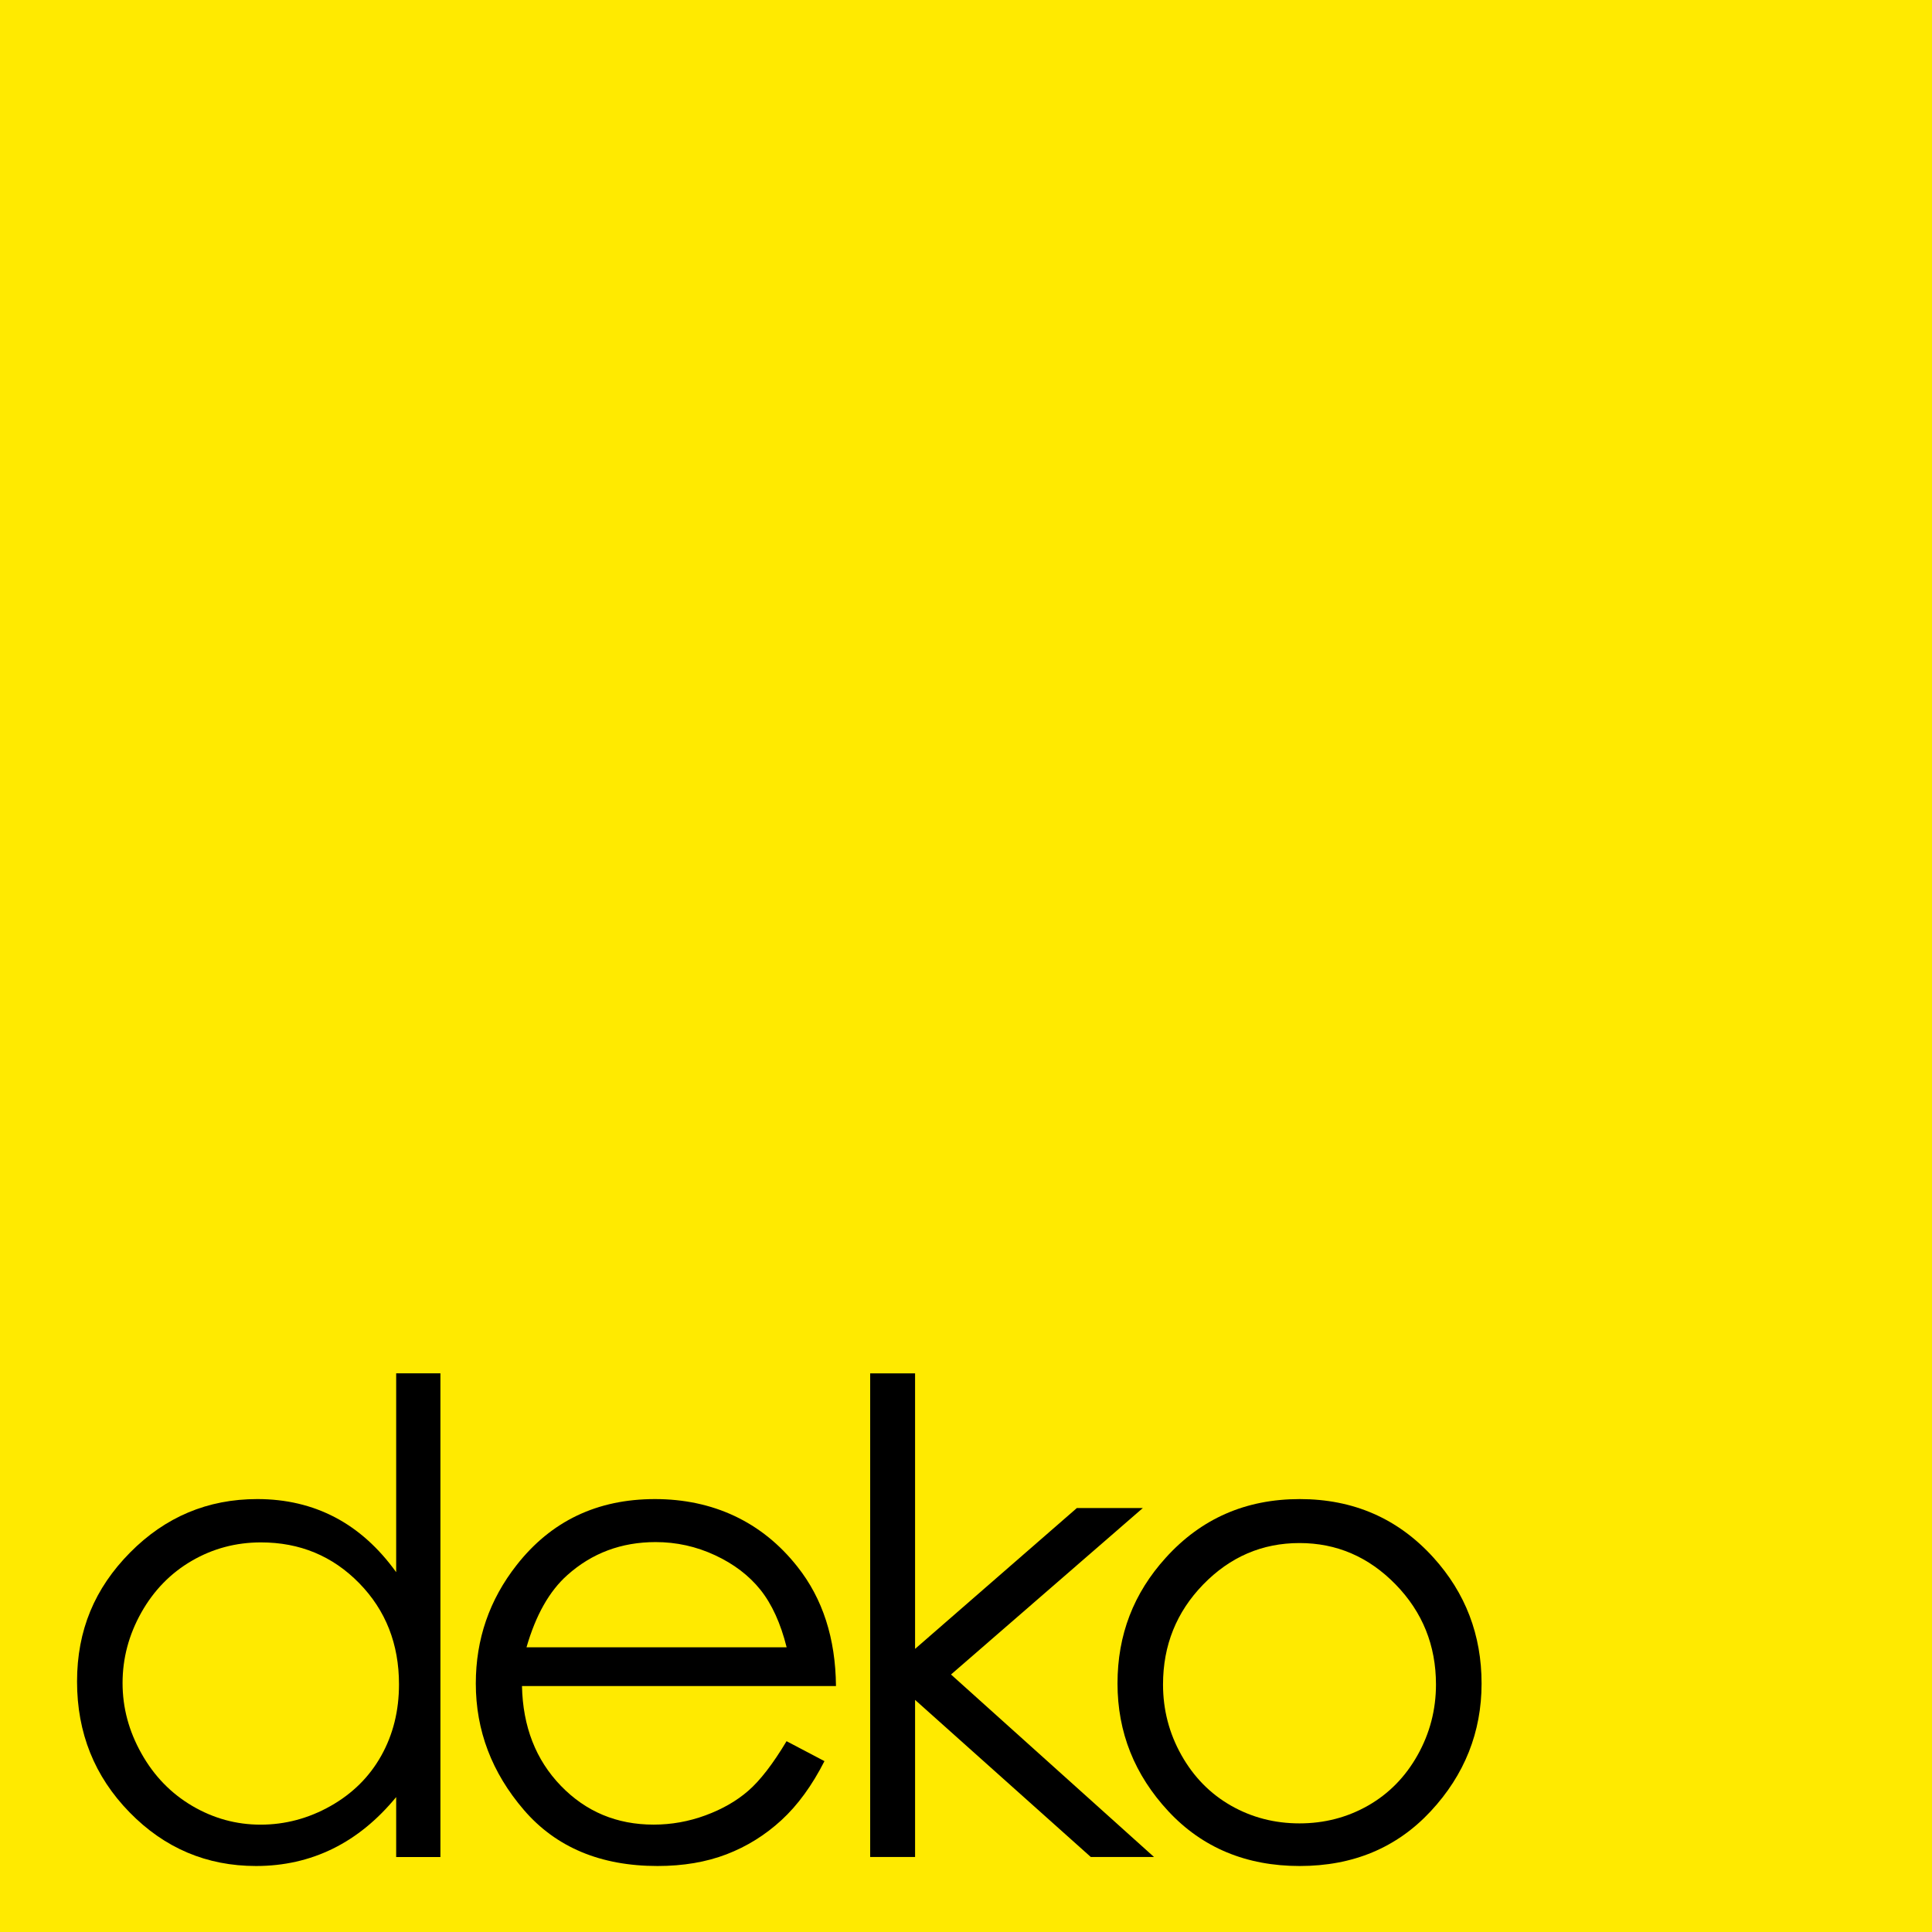
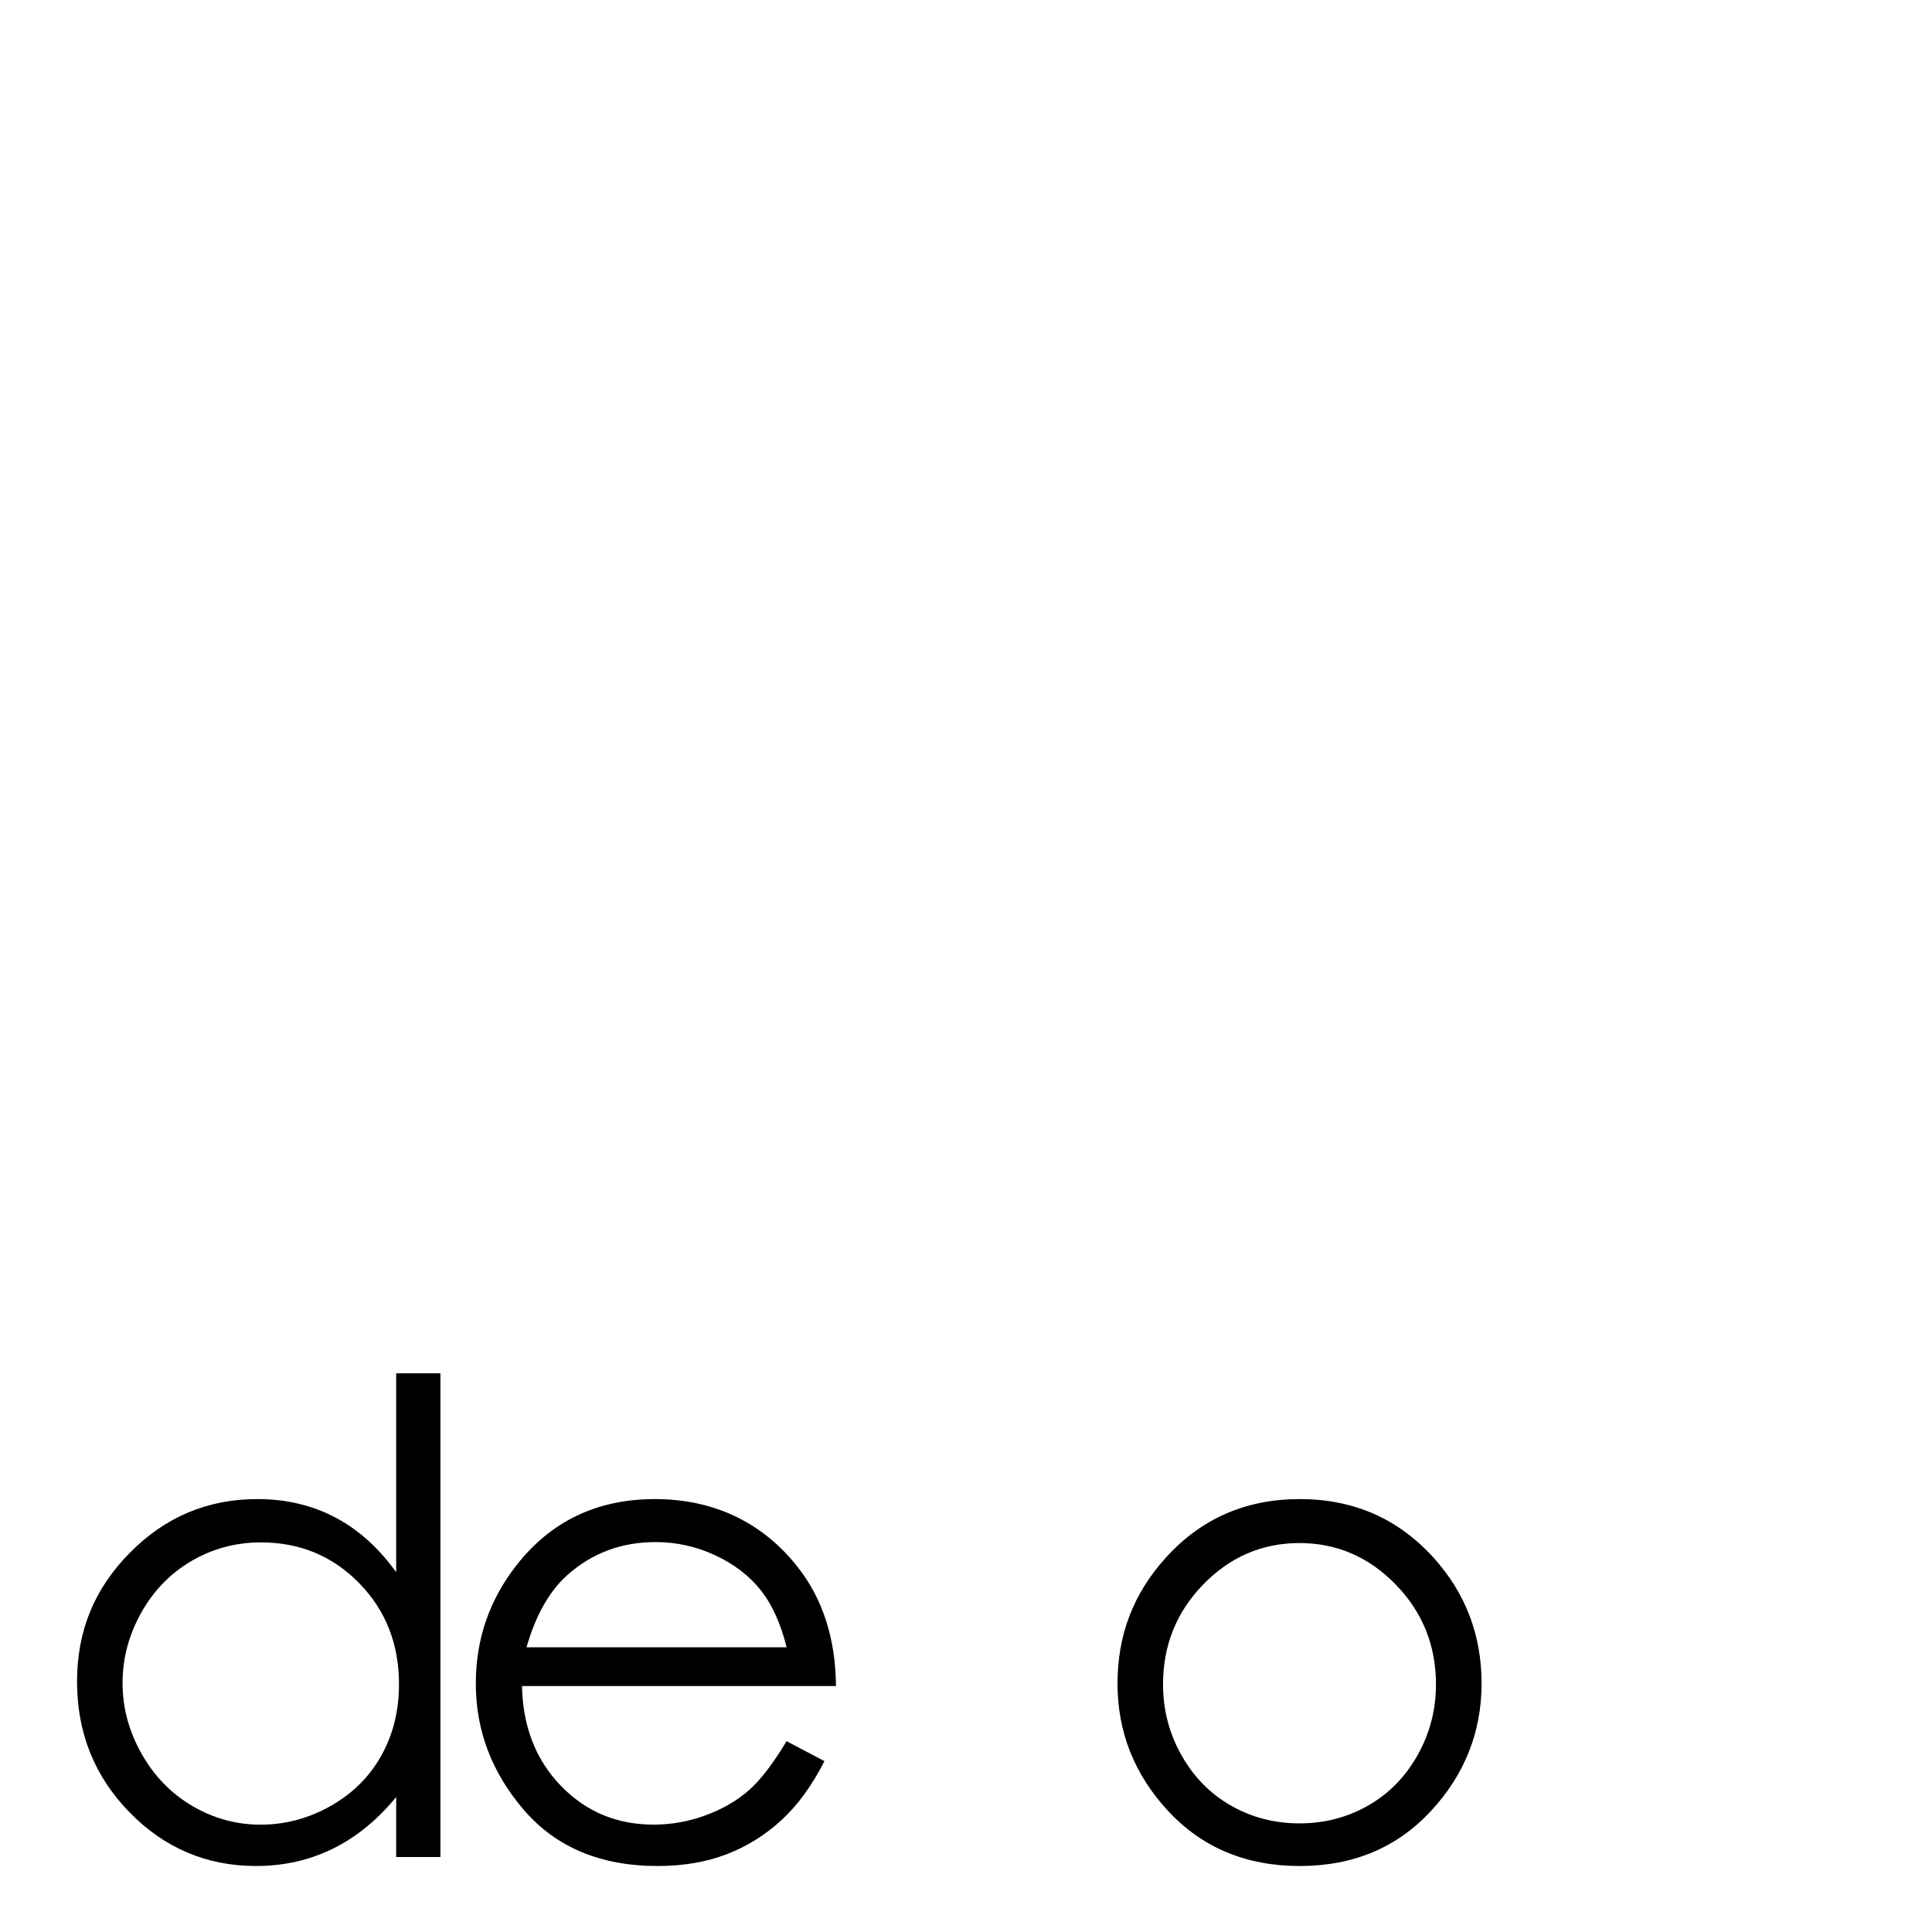
<svg xmlns="http://www.w3.org/2000/svg" id="_Слой_1" data-name="Слой 1" width="500" height="500" viewBox="0 0 500 500">
  <defs>
    <style>
      .cls-1, .cls-2 {
        stroke-width: 0px;
      }

      .cls-2 {
        fill: #ffea00;
      }
    </style>
  </defs>
-   <rect class="cls-2" width="500" height="500" />
  <g>
    <path class="cls-1" d="M113.98,355.42v125.18h-11.45v-15.52c-4.87,5.92-10.33,10.38-16.39,13.36s-12.69,4.48-19.88,4.48c-12.78,0-23.7-4.63-32.75-13.91-9.05-9.27-13.57-20.54-13.57-33.82s4.57-24.13,13.7-33.37,20.11-13.86,32.95-13.86c7.41,0,14.12,1.58,20.13,4.73,6,3.15,11.27,7.89,15.81,14.19v-51.46h11.45ZM67.54,399.17c-6.47,0-12.44,1.59-17.91,4.77-5.47,3.18-9.83,7.65-13.06,13.39-3.23,5.75-4.85,11.83-4.85,18.24s1.63,12.44,4.89,18.24c3.26,5.81,7.64,10.32,13.14,13.56,5.5,3.23,11.4,4.85,17.7,4.85s12.38-1.6,18.07-4.81,10.07-7.54,13.14-13.02,4.6-11.64,4.6-18.49c0-10.44-3.44-19.18-10.32-26.2-6.88-7.02-15.35-10.53-25.41-10.53Z" />
    <path class="cls-1" d="M203.58,450.63l9.79,5.15c-3.21,6.31-6.92,11.4-11.13,15.27s-8.95,6.82-14.21,8.84c-5.26,2.02-11.22,3.03-17.86,3.03-14.74,0-26.25-4.83-34.57-14.48-8.31-9.66-12.46-20.58-12.46-32.75,0-11.46,3.52-21.67,10.55-30.63,8.92-11.4,20.85-17.1,35.81-17.1s27.69,5.84,36.88,17.51c6.54,8.25,9.86,18.54,9.97,30.88h-81.26c.22,10.49,3.57,19.09,10.05,25.8,6.48,6.71,14.49,10.06,24.02,10.06,4.59,0,9.07-.8,13.42-2.4s8.05-3.72,11.09-6.37c3.05-2.65,6.35-6.92,9.89-12.82ZM203.58,426.31c-1.55-6.2-3.81-11.15-6.77-14.86-2.97-3.71-6.88-6.69-11.76-8.96s-10-3.4-15.37-3.4c-8.87,0-16.49,2.85-22.86,8.55-4.66,4.15-8.17,10.38-10.56,18.68h67.32Z" />
-     <path class="cls-1" d="M225.2,355.42h11.62v71.31l41.87-36.45h17.07l-49.64,43.08,52.54,47.23h-16.36l-45.48-40.66v40.66h-11.62v-125.18Z" />
    <path class="cls-1" d="M336.36,387.96c13.92,0,25.44,5.03,34.59,15.11,8.32,9.18,12.48,20.06,12.48,32.62s-4.39,23.64-13.18,33.08c-8.79,9.43-20.08,14.15-33.89,14.15s-25.18-4.72-33.97-14.15c-8.78-9.44-13.18-20.46-13.18-33.08s4.16-23.35,12.48-32.54c9.15-10.13,20.7-15.19,34.67-15.19ZM336.31,399.34c-9.66,0-17.96,3.57-24.91,10.71-6.94,7.14-10.41,15.77-10.41,25.9,0,6.53,1.58,12.62,4.75,18.26,3.17,5.64,7.44,10,12.83,13.08,5.39,3.07,11.3,4.6,17.74,4.6s12.36-1.54,17.74-4.6c5.39-3.08,9.66-7.43,12.83-13.08,3.16-5.64,4.75-11.73,4.75-18.26,0-10.13-3.49-18.76-10.45-25.9-6.97-7.14-15.26-10.71-24.87-10.71Z" />
  </g>
</svg>